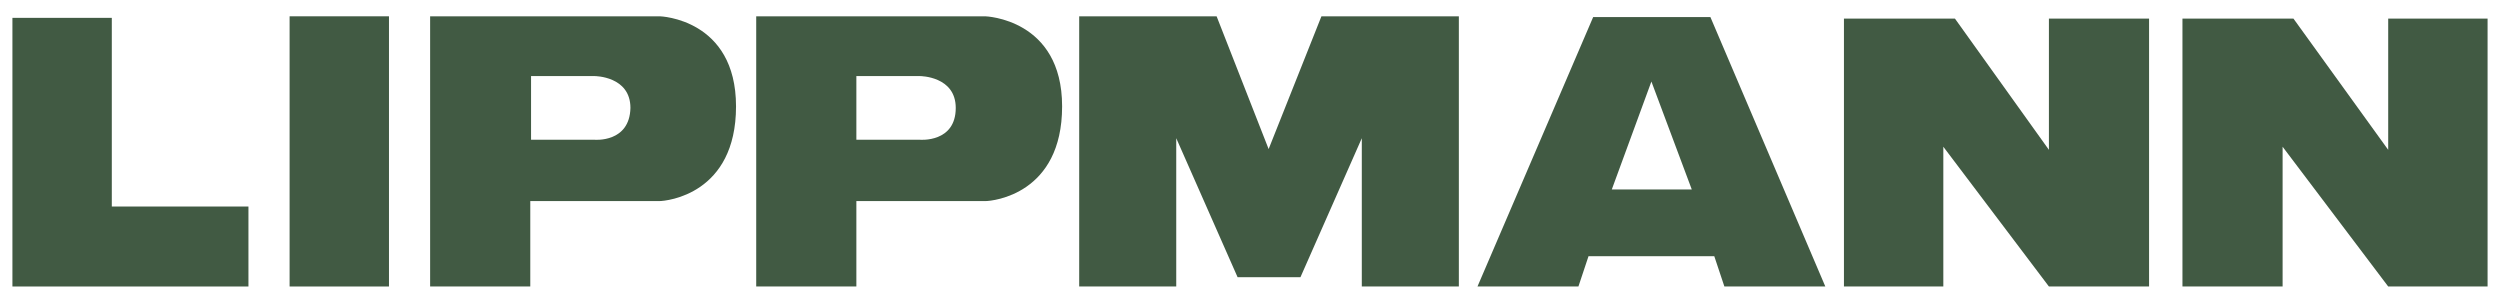
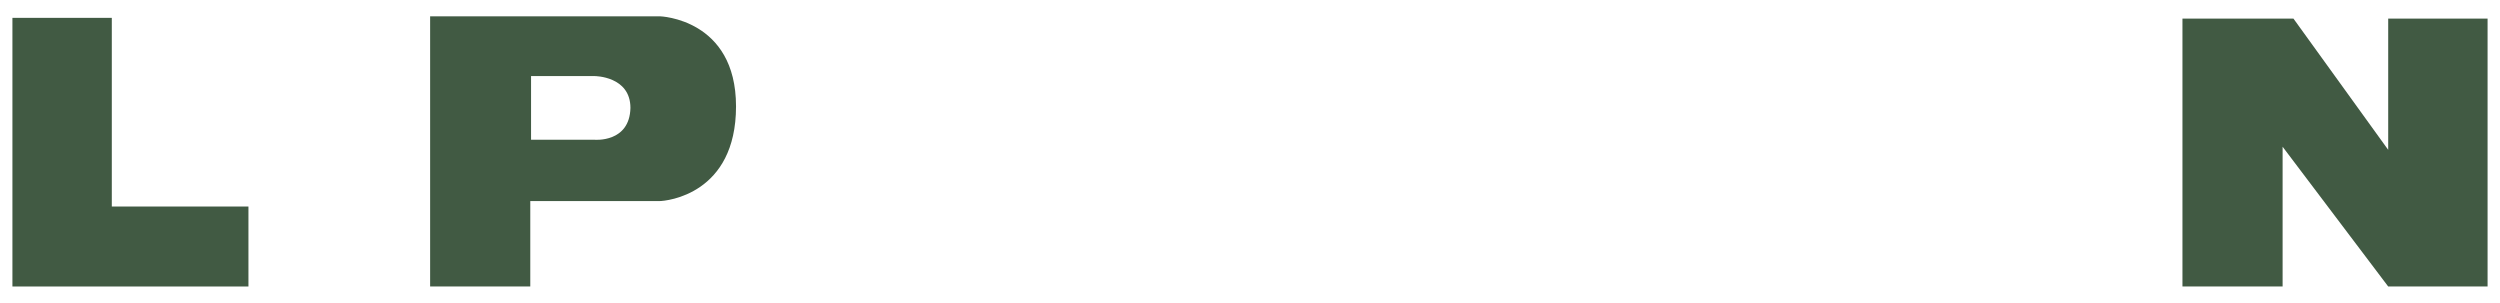
<svg xmlns="http://www.w3.org/2000/svg" id="Layer_1" x="0px" y="0px" viewBox="0 0 322 39" style="enable-background:new 0 0 322 39;" xml:space="preserve">
  <style type="text/css"> .st0{fill:#415A43;} </style>
  <g>
    <polygon class="st0" points="1.6,2.3 1.6,36.9 32,36.9 32,26.6 14.4,26.6 14.4,2.3 " />
-     <rect x="37.3" y="2.1" class="st0" width="12.8" height="34.8" />
    <path class="st0" d="M85,2.1H55.4v34.8l12.9,0l0-11c0,0,15.6,0,16.6,0c1,0,9.9-0.9,9.9-12.2S85,2.1,85,2.1z M76.6,18h-8.2V9.8h8.2 c0,0,4.6,0,4.6,4.1C81.1,18.4,76.6,18,76.6,18z" />
-     <path class="st0" d="M126.9,2.1H97.4v34.8l12.9,0l0-11c0,0,15.6,0,16.6,0s9.9-0.9,9.9-12.2S126.9,2.1,126.9,2.1z M118.5,18h-8.2 V9.8h8.2c0,0,4.6,0,4.6,4.1C123.1,18.4,118.5,18,118.5,18z" />
-     <path class="st0" d="M220.3,2.2h-15.1l-14.9,34.7h13l1.3-3.9h16.2l1.3,3.9h13L220.3,2.2z M207.6,24.4l5.1-13.9l5.2,13.9H207.6z" />
-     <polygon class="st0" points="263.9,2.4 263.9,19.3 251.8,2.4 237.5,2.4 237.5,36.9 250.3,36.9 250.3,18.9 263.9,36.9 276.8,36.9 276.8,2.4 " />
    <polygon class="st0" points="307.6,2.4 307.6,19.3 295.4,2.4 281.1,2.4 281.1,36.9 294,36.9 294,18.9 307.6,36.9 320.4,36.9 320.4,2.4 " />
-     <polygon class="st0" points="170.2,2.1 163.4,19.2 156.7,2.1 139,2.1 139,36.9 151.5,36.9 151.5,17.8 159.4,35.7 167.5,35.7 175.4,17.8 175.4,36.9 187.9,36.9 187.9,2.1 " />
  </g>
</svg>